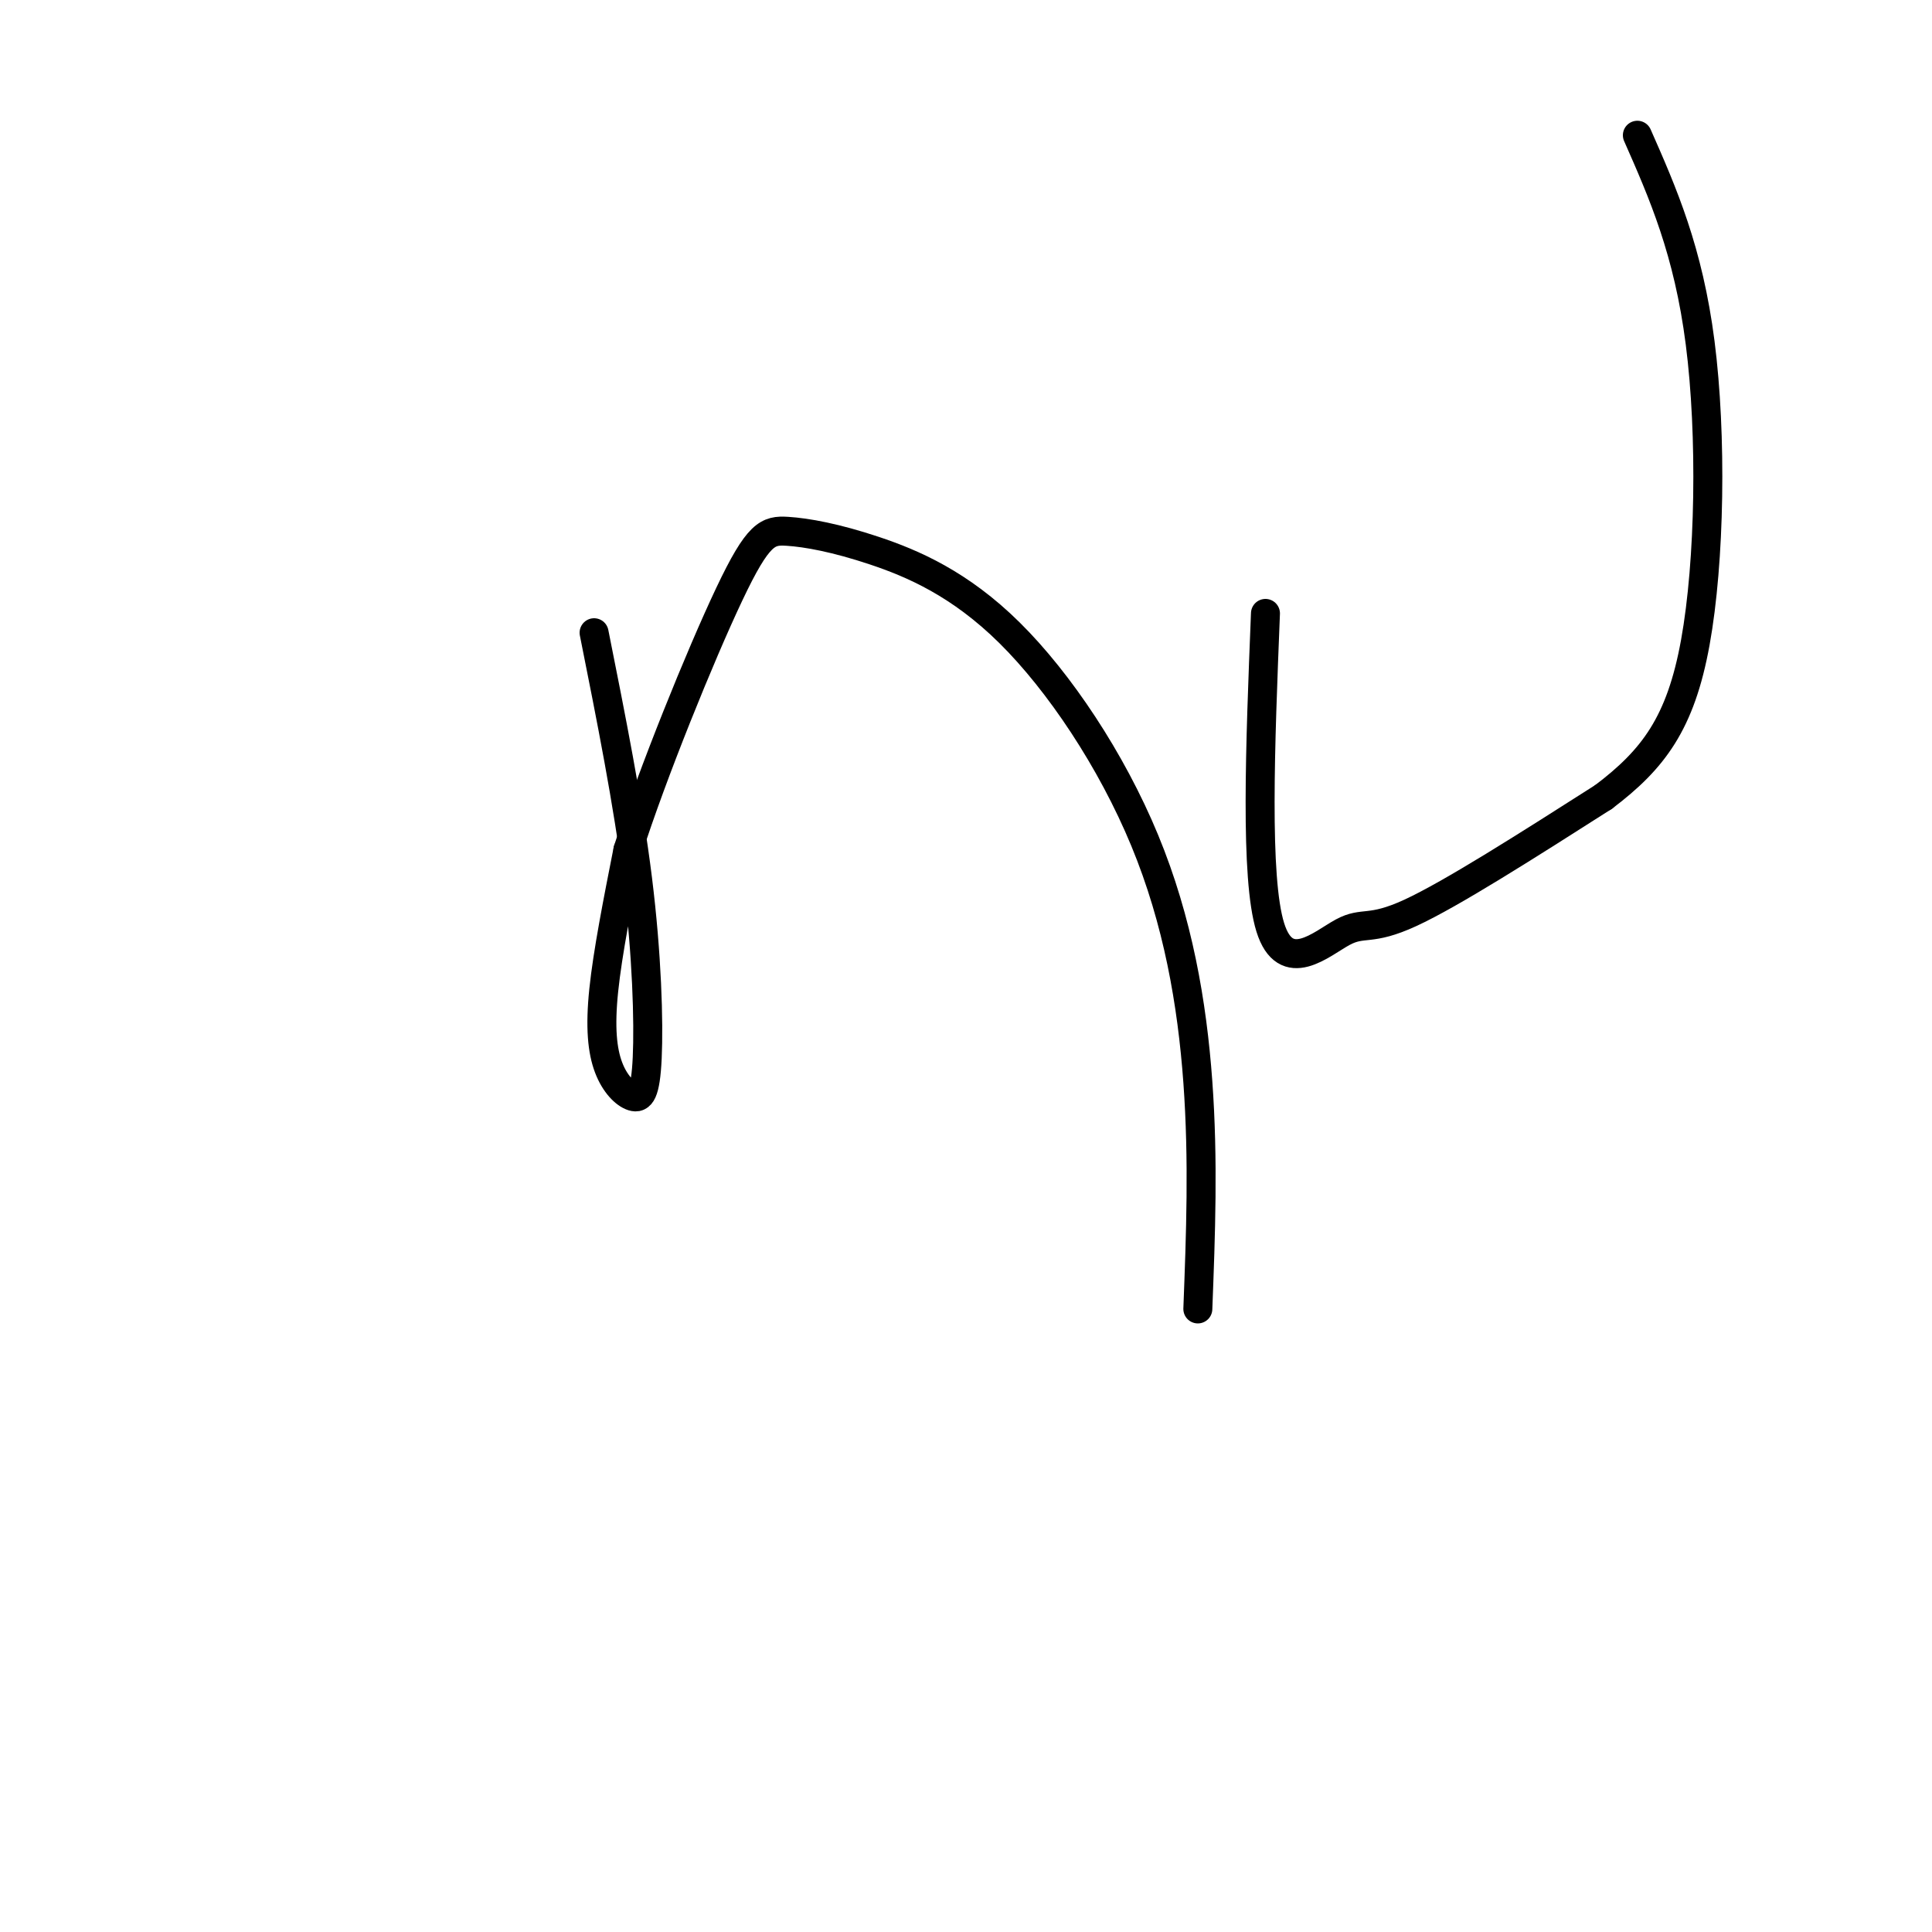
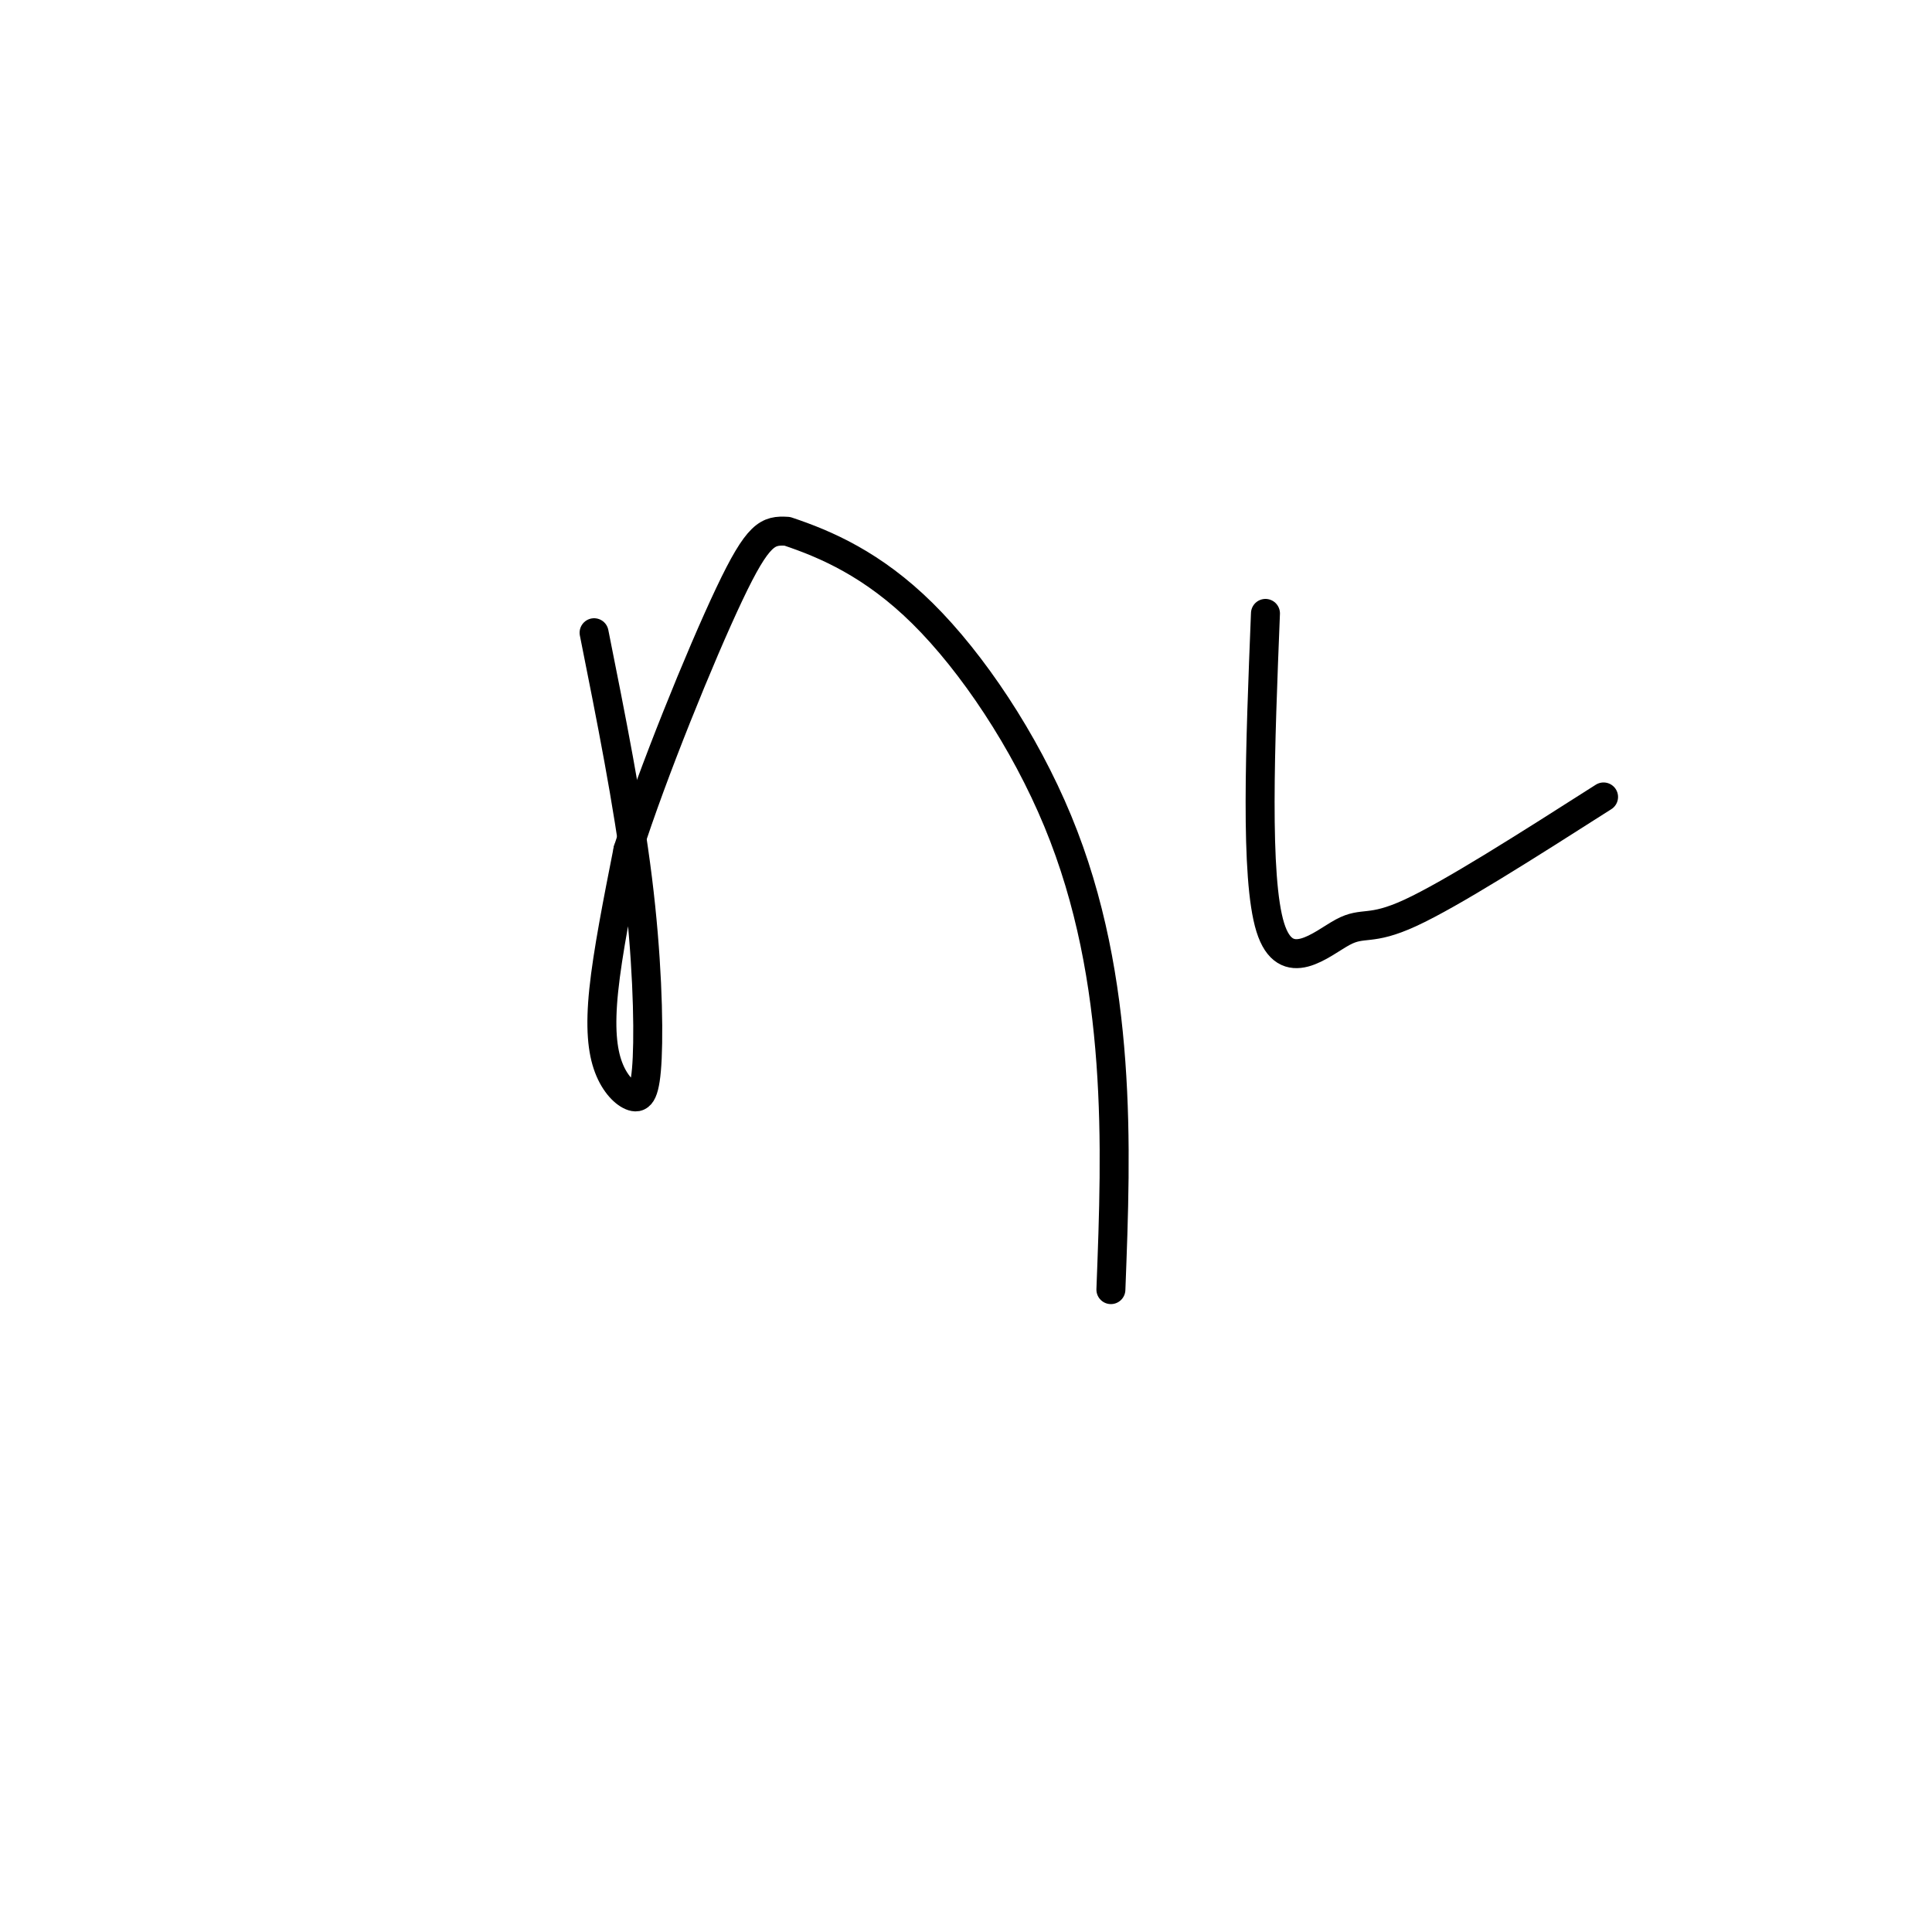
<svg xmlns="http://www.w3.org/2000/svg" viewBox="0 0 400 400" version="1.1">
  <g fill="none" stroke="#000000" stroke-width="6" stroke-linecap="round" stroke-linejoin="round">
    <path d="M123,131c3.523,17.635 7.045,35.269 9,51c1.955,15.731 2.341,29.558 2,37c-0.341,7.442 -1.411,8.500 -3,8c-1.589,-0.500 -3.697,-2.558 -5,-6c-1.303,-3.442 -1.801,-8.269 -1,-16c0.801,-7.731 2.900,-18.365 5,-29" />
-     <path d="M130,176c5.002,-15.673 15.006,-40.356 21,-53c5.994,-12.644 7.978,-13.250 12,-13c4.022,0.250 10.080,1.357 18,4c7.920,2.643 17.700,6.822 28,17c10.300,10.178 21.119,26.356 28,43c6.881,16.644 9.823,33.756 11,50c1.177,16.244 0.588,31.622 0,47" />
+     <path d="M130,176c5.002,-15.673 15.006,-40.356 21,-53c5.994,-12.644 7.978,-13.250 12,-13c7.920,2.643 17.700,6.822 28,17c10.300,10.178 21.119,26.356 28,43c6.881,16.644 9.823,33.756 11,50c1.177,16.244 0.588,31.622 0,47" />
    <path d="M262,127c-1.095,27.381 -2.190,54.762 1,65c3.190,10.238 10.667,3.333 15,1c4.333,-2.333 5.524,-0.095 14,-4c8.476,-3.905 24.238,-13.952 40,-24" />
-     <path d="M332,165c10.274,-7.774 15.958,-15.208 19,-32c3.042,-16.792 3.440,-42.940 1,-62c-2.440,-19.060 -7.720,-31.030 -13,-43" />
  </g>
</svg>